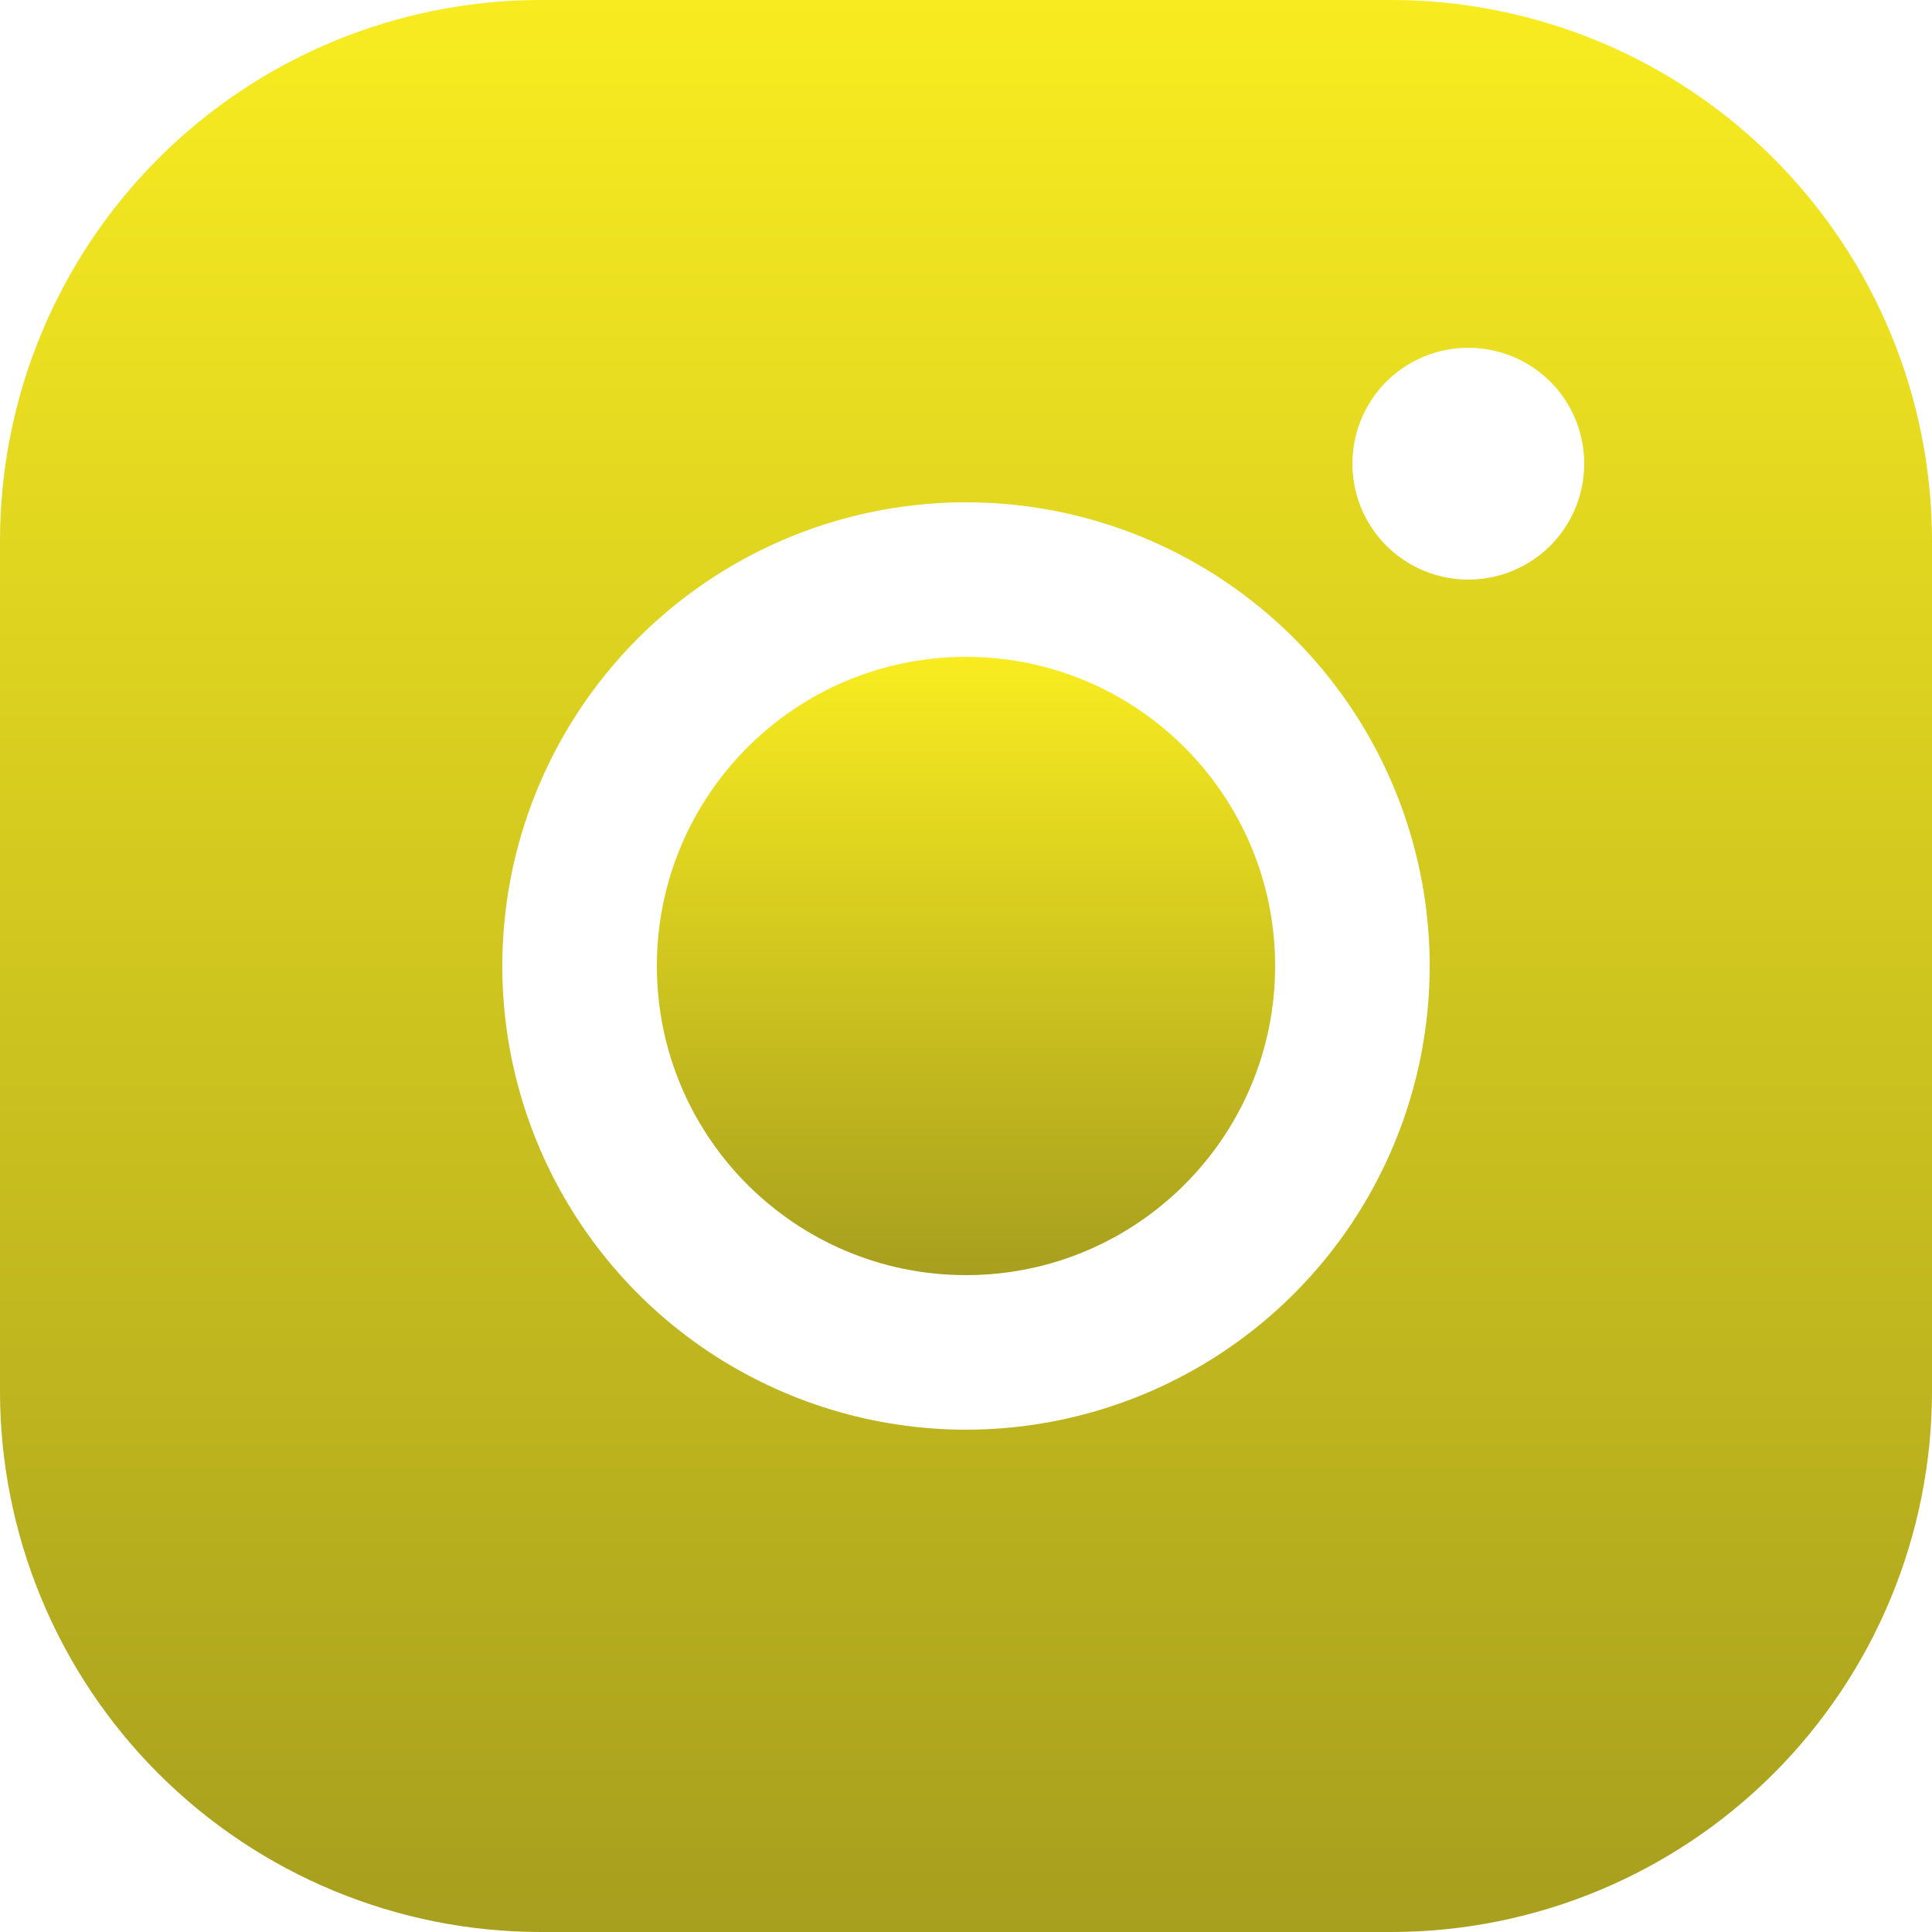
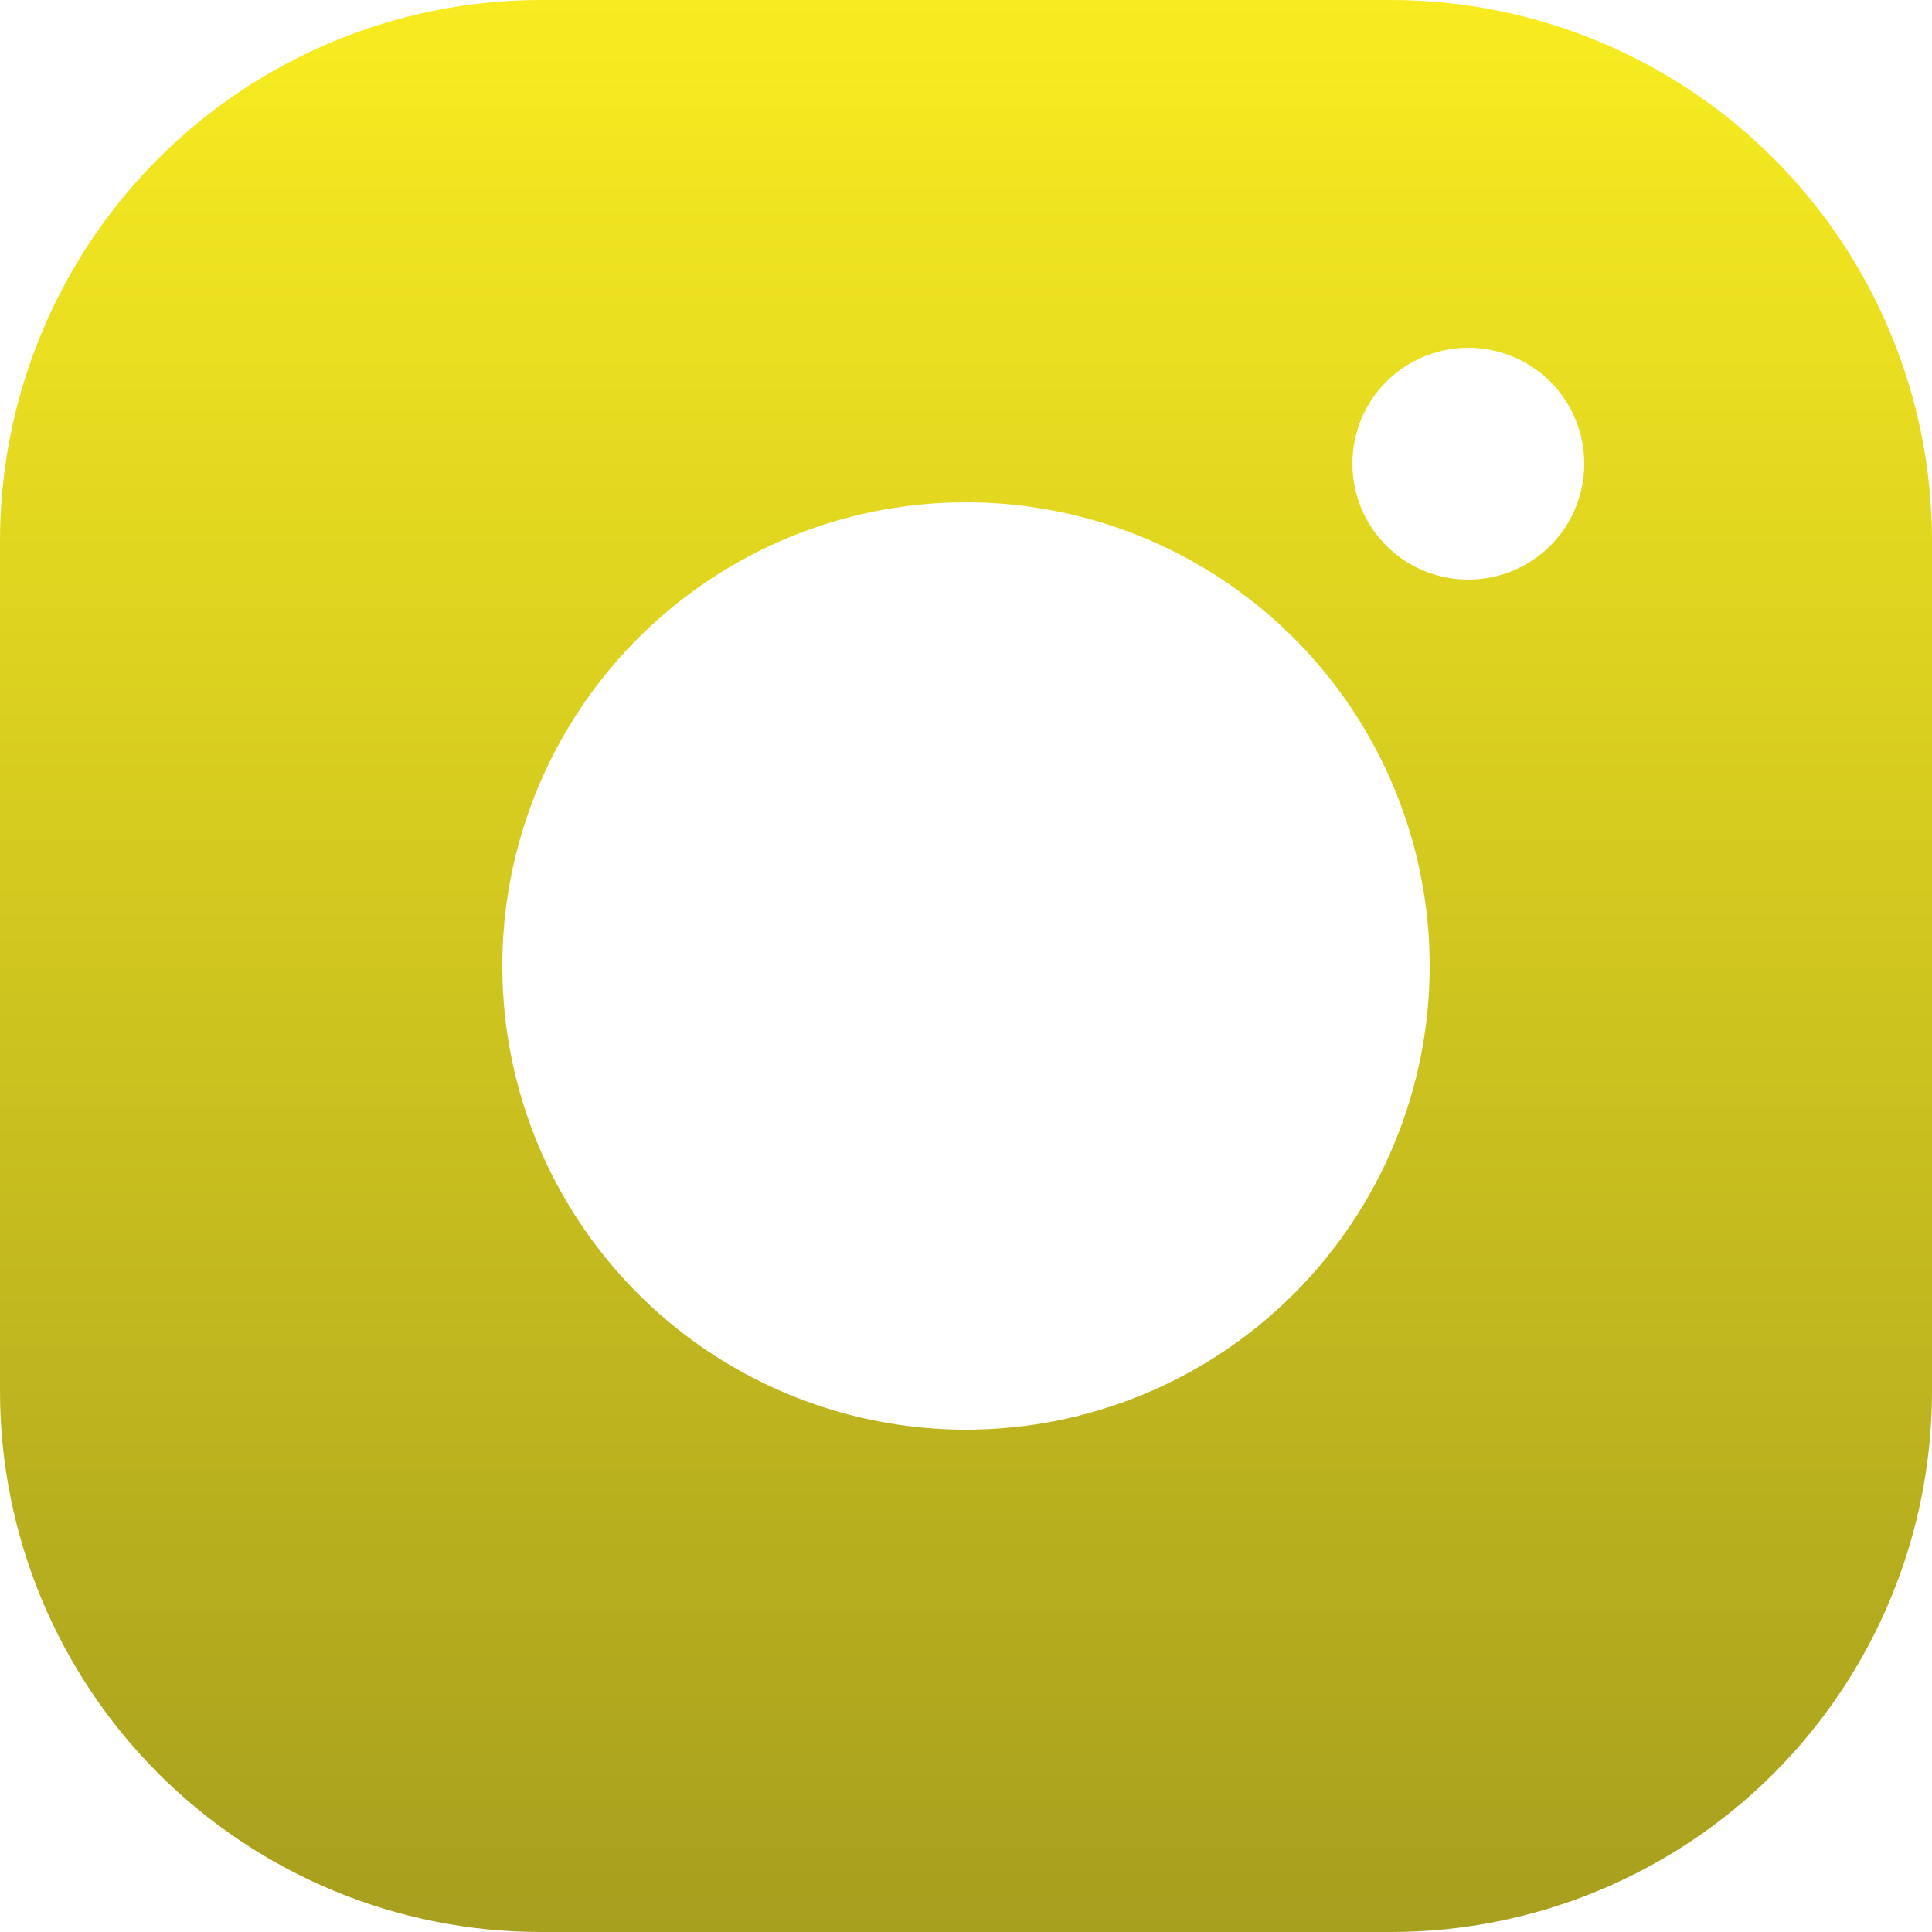
<svg xmlns="http://www.w3.org/2000/svg" width="20" height="20" viewBox="0 0 20 20" fill="none">
-   <path d="M10 13.2C11.767 13.2 13.2 11.767 13.2 10C13.2 8.233 11.767 6.8 10 6.8C8.232 6.8 6.8 8.233 6.8 10C6.8 11.767 8.232 13.2 10 13.2Z" fill="url(#paint0_linear_12_1833)" />
  <path d="M14.4 0H5.6C4.115 0 2.69 0.59 1.64 1.64C0.59 2.69 0 4.115 0 5.6V14.4C0 15.885 0.59 17.31 1.64 18.36C2.69 19.41 4.115 20 5.6 20H14.4C15.885 20 17.31 19.41 18.36 18.36C19.41 17.31 20 15.885 20 14.4V5.6C20 4.115 19.41 2.69 18.36 1.64C17.31 0.59 15.885 0 14.4 0ZM10 14.8C9.051 14.8 8.123 14.518 7.333 13.991C6.544 13.464 5.929 12.714 5.565 11.837C5.202 10.96 5.107 9.995 5.292 9.064C5.477 8.132 5.935 7.277 6.606 6.606C7.277 5.935 8.132 5.477 9.064 5.292C9.995 5.107 10.96 5.202 11.837 5.565C12.714 5.929 13.464 6.544 13.991 7.333C14.518 8.123 14.8 9.051 14.8 10C14.8 11.273 14.294 12.494 13.394 13.394C12.494 14.294 11.273 14.8 10 14.8ZM15.2 6C14.963 6 14.731 5.93 14.533 5.798C14.336 5.666 14.182 5.478 14.091 5.259C14.001 5.04 13.977 4.799 14.023 4.566C14.069 4.333 14.184 4.119 14.351 3.951C14.519 3.784 14.733 3.669 14.966 3.623C15.199 3.577 15.44 3.601 15.659 3.691C15.879 3.782 16.066 3.936 16.198 4.133C16.33 4.331 16.4 4.563 16.4 4.8C16.4 5.118 16.274 5.423 16.049 5.649C15.823 5.874 15.518 6 15.2 6Z" fill="url(#paint1_linear_12_1833)" />
  <defs>
    <linearGradient id="paint0_linear_12_1833" x1="10" y1="6.8" x2="10" y2="13.2" gradientUnits="userSpaceOnUse">
      <stop stop-color="#F8EC20" />
      <stop offset="1" stop-color="#A79F1E" />
    </linearGradient>
    <linearGradient id="paint1_linear_12_1833" x1="10" y1="0" x2="10" y2="20" gradientUnits="userSpaceOnUse">
      <stop stop-color="#F8EC20" />
      <stop offset="1" stop-color="#A79F1E" />
    </linearGradient>
  </defs>
</svg>